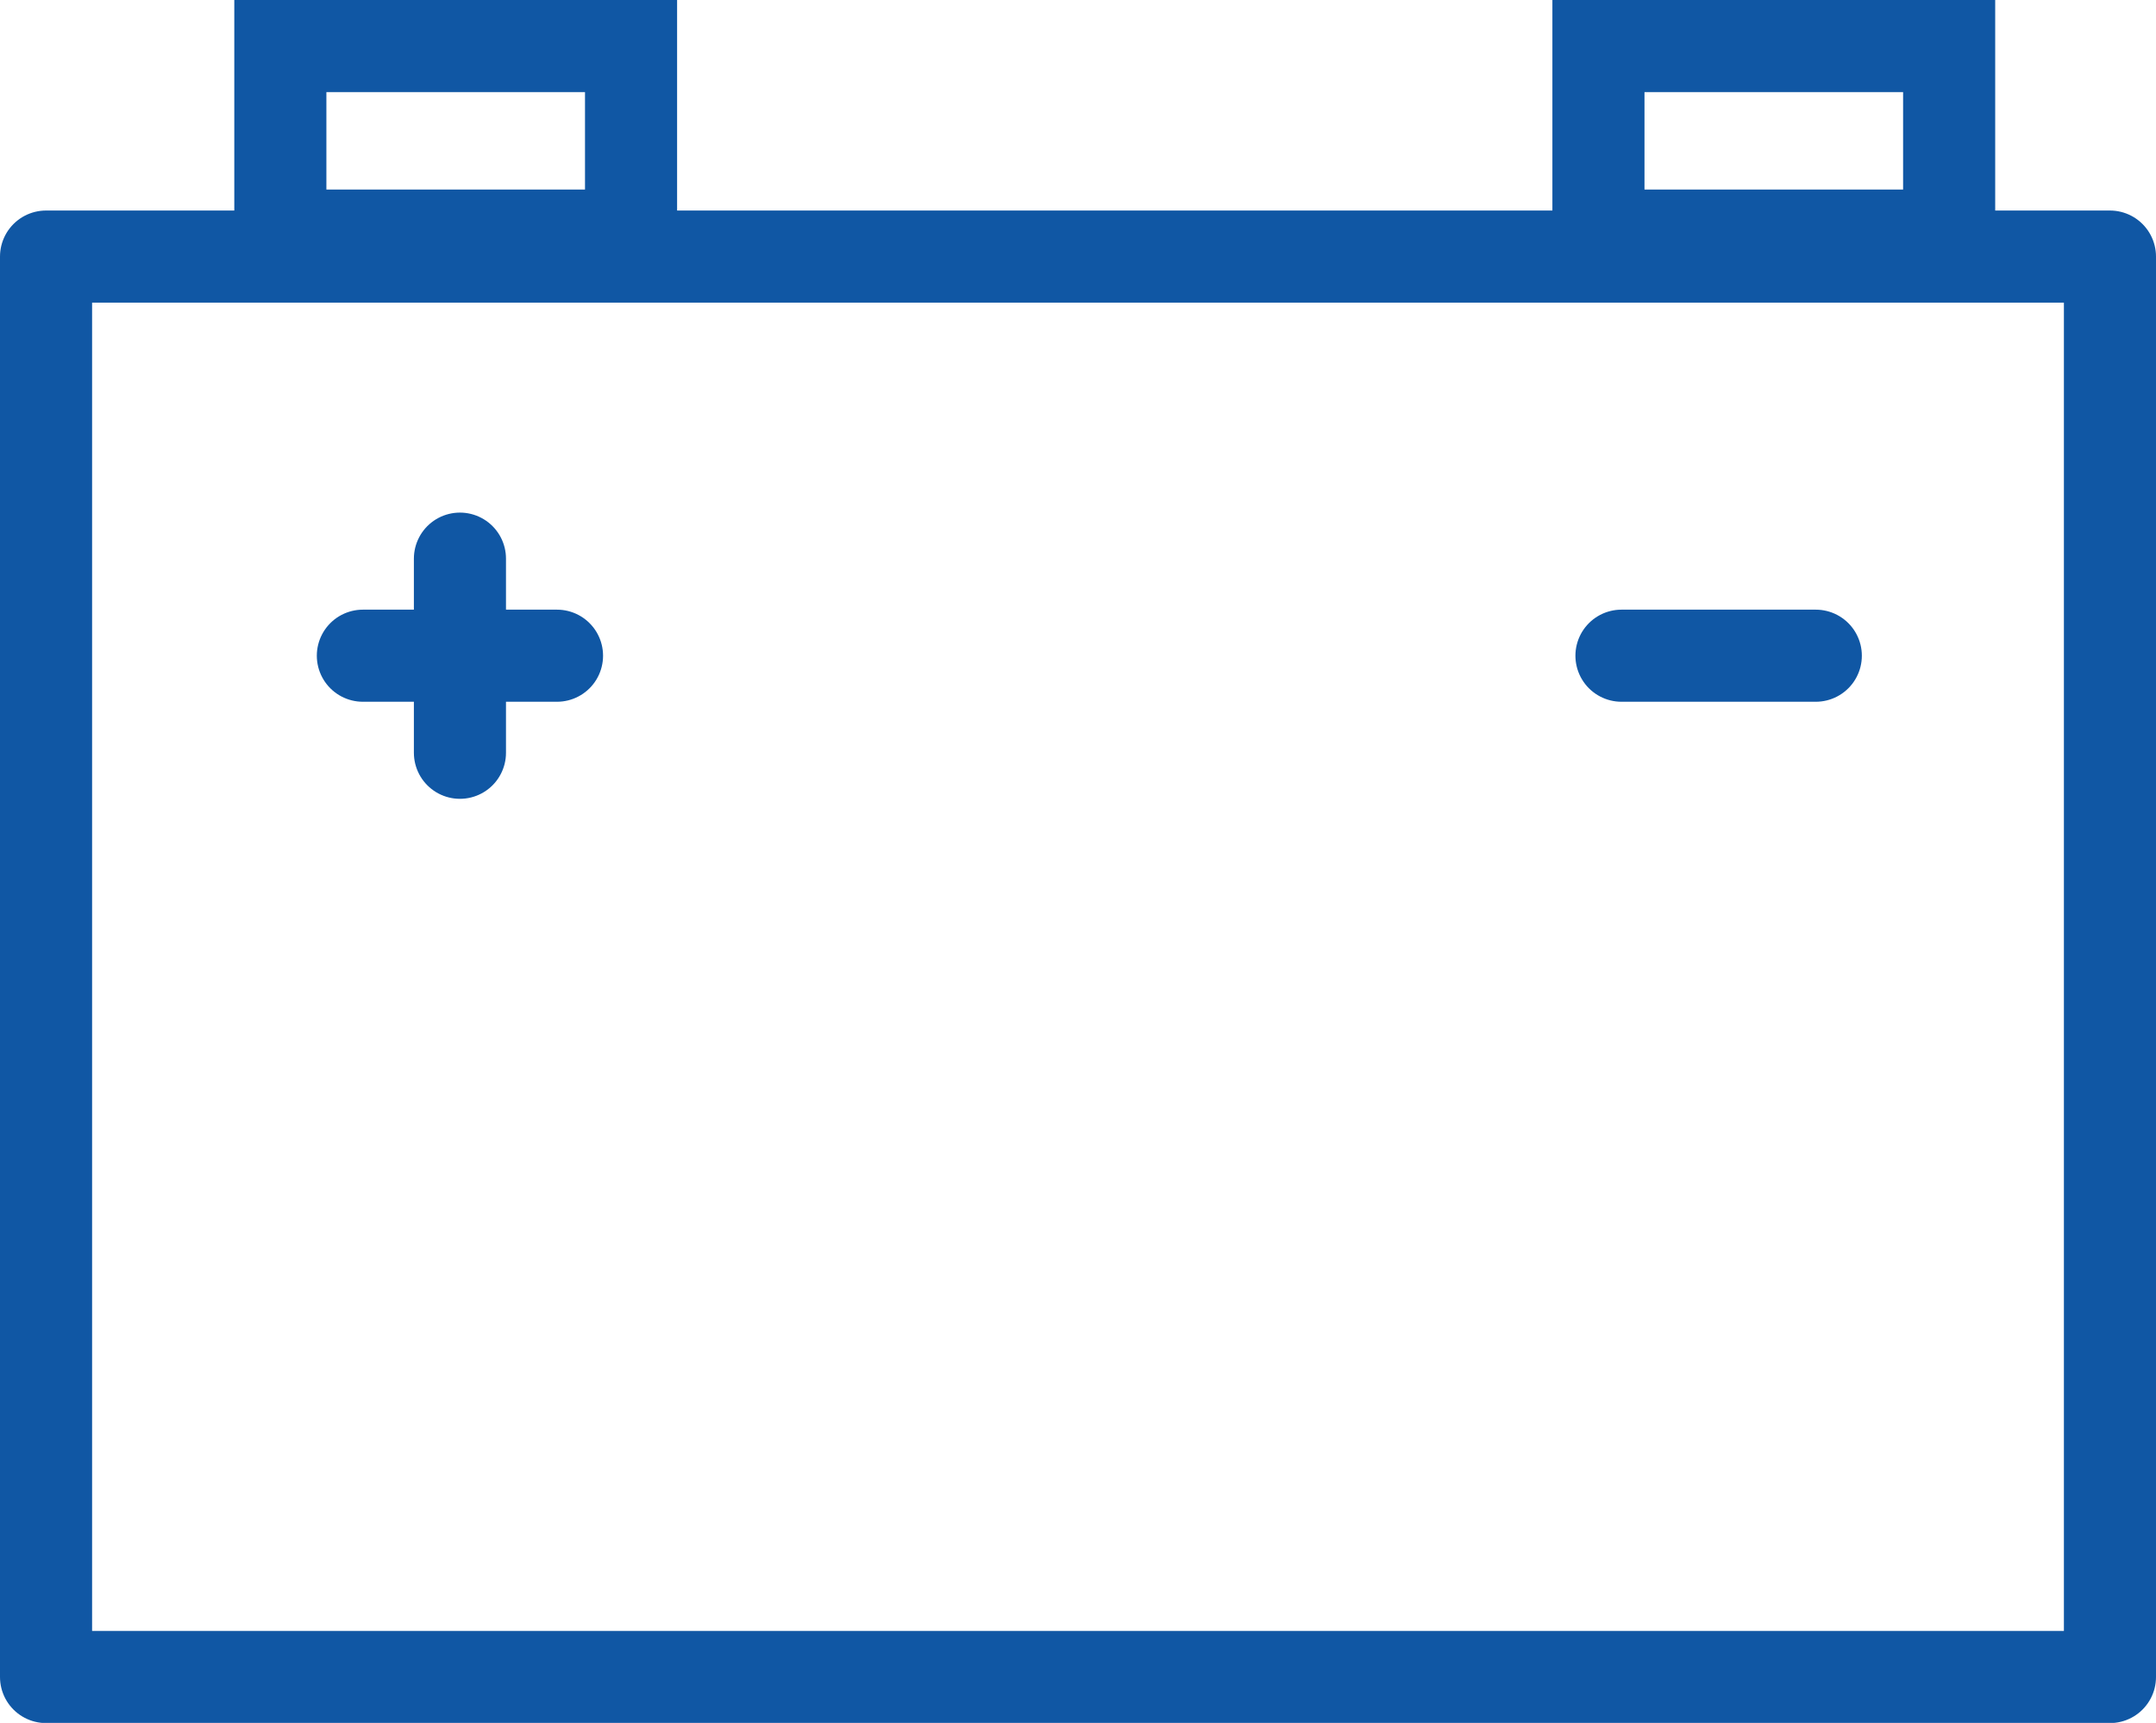
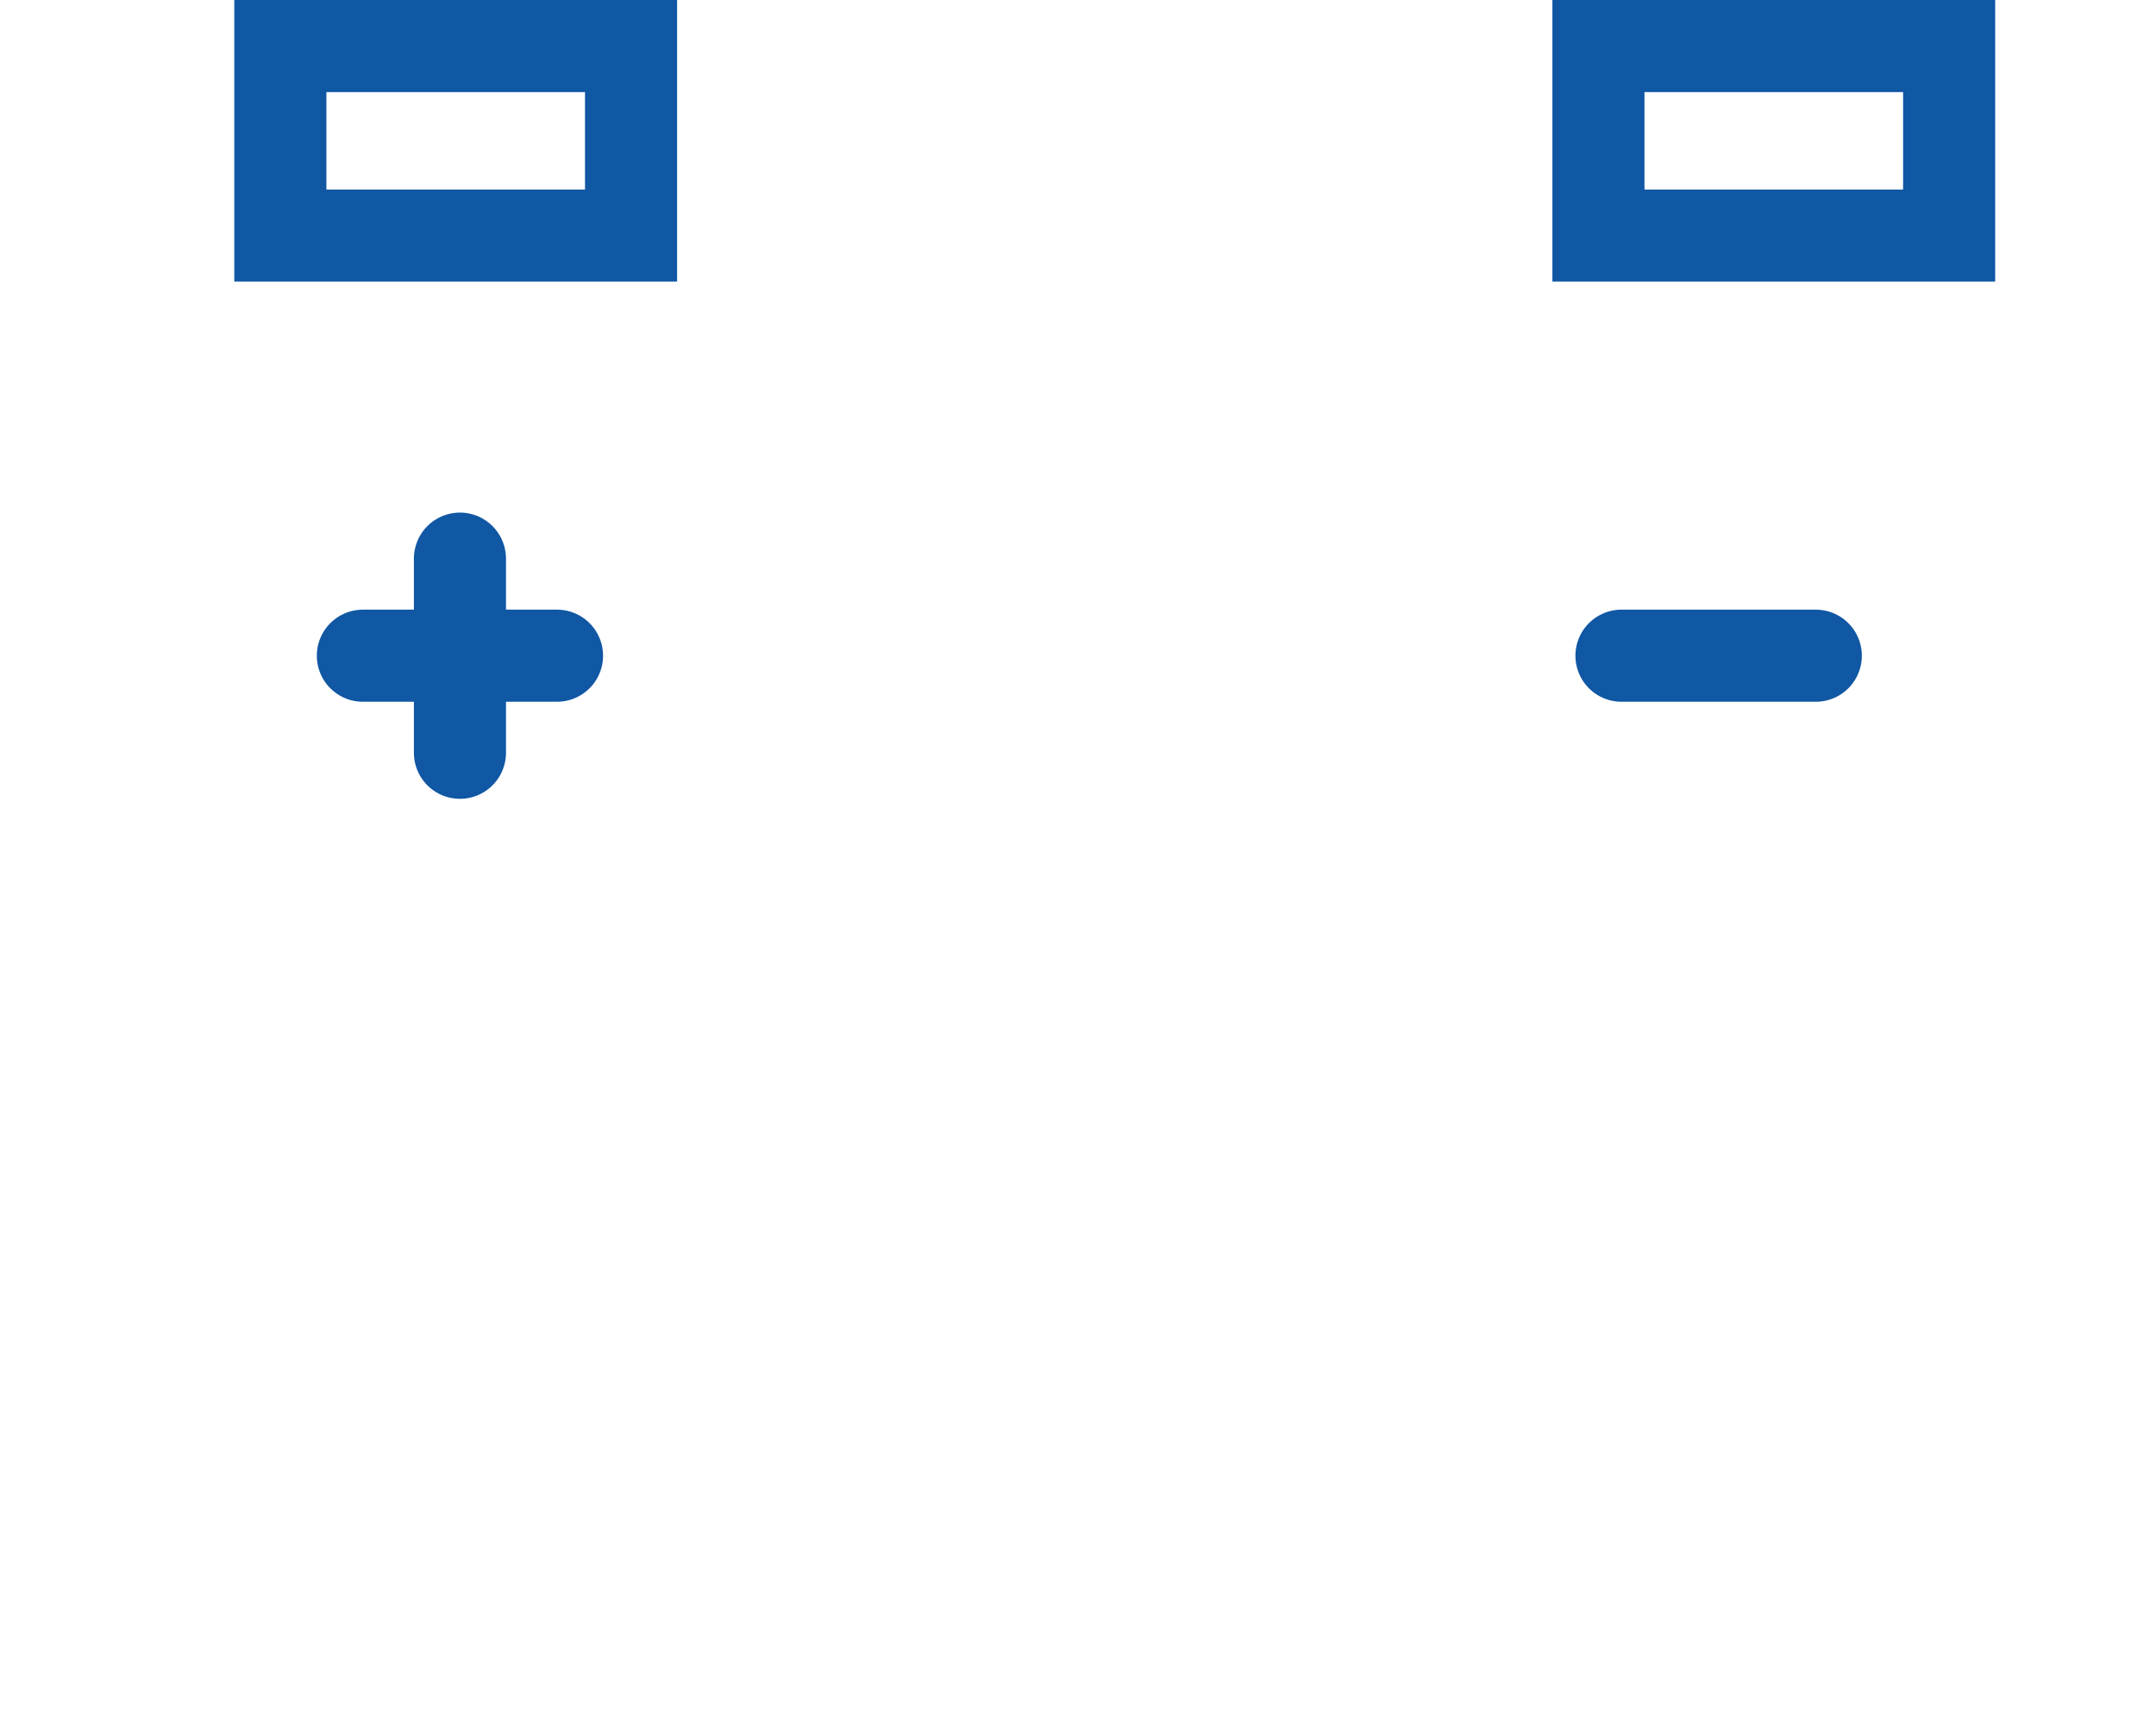
<svg xmlns="http://www.w3.org/2000/svg" viewBox="0 0 117.05 93.54">
  <defs>
    <style>.cls-1,.cls-2{fill:none;stroke:#1057a4;stroke-linecap:round;stroke-width:5px;}.cls-1{stroke-linejoin:round;}.cls-2{stroke-miterlimit:10;}</style>
  </defs>
  <title>bateria</title>
  <g id="Capa_2" data-name="Capa 2">
    <g id="Capa_1-2" data-name="Capa 1">
-       <rect class="cls-1" x="2.5" y="13.93" width="112.05" height="77.12" />
      <rect class="cls-2" x="15.22" y="2.5" width="19.04" height="10.29" />
      <rect class="cls-2" x="86.78" y="2.5" width="19.04" height="10.29" />
      <line class="cls-2" x1="24.97" y1="30.33" x2="24.97" y2="40.87" />
      <line class="cls-2" x1="19.7" y1="35.6" x2="30.24" y2="35.6" />
      <line class="cls-2" x1="88.03" y1="35.6" x2="98.58" y2="35.6" />
    </g>
  </g>
</svg>